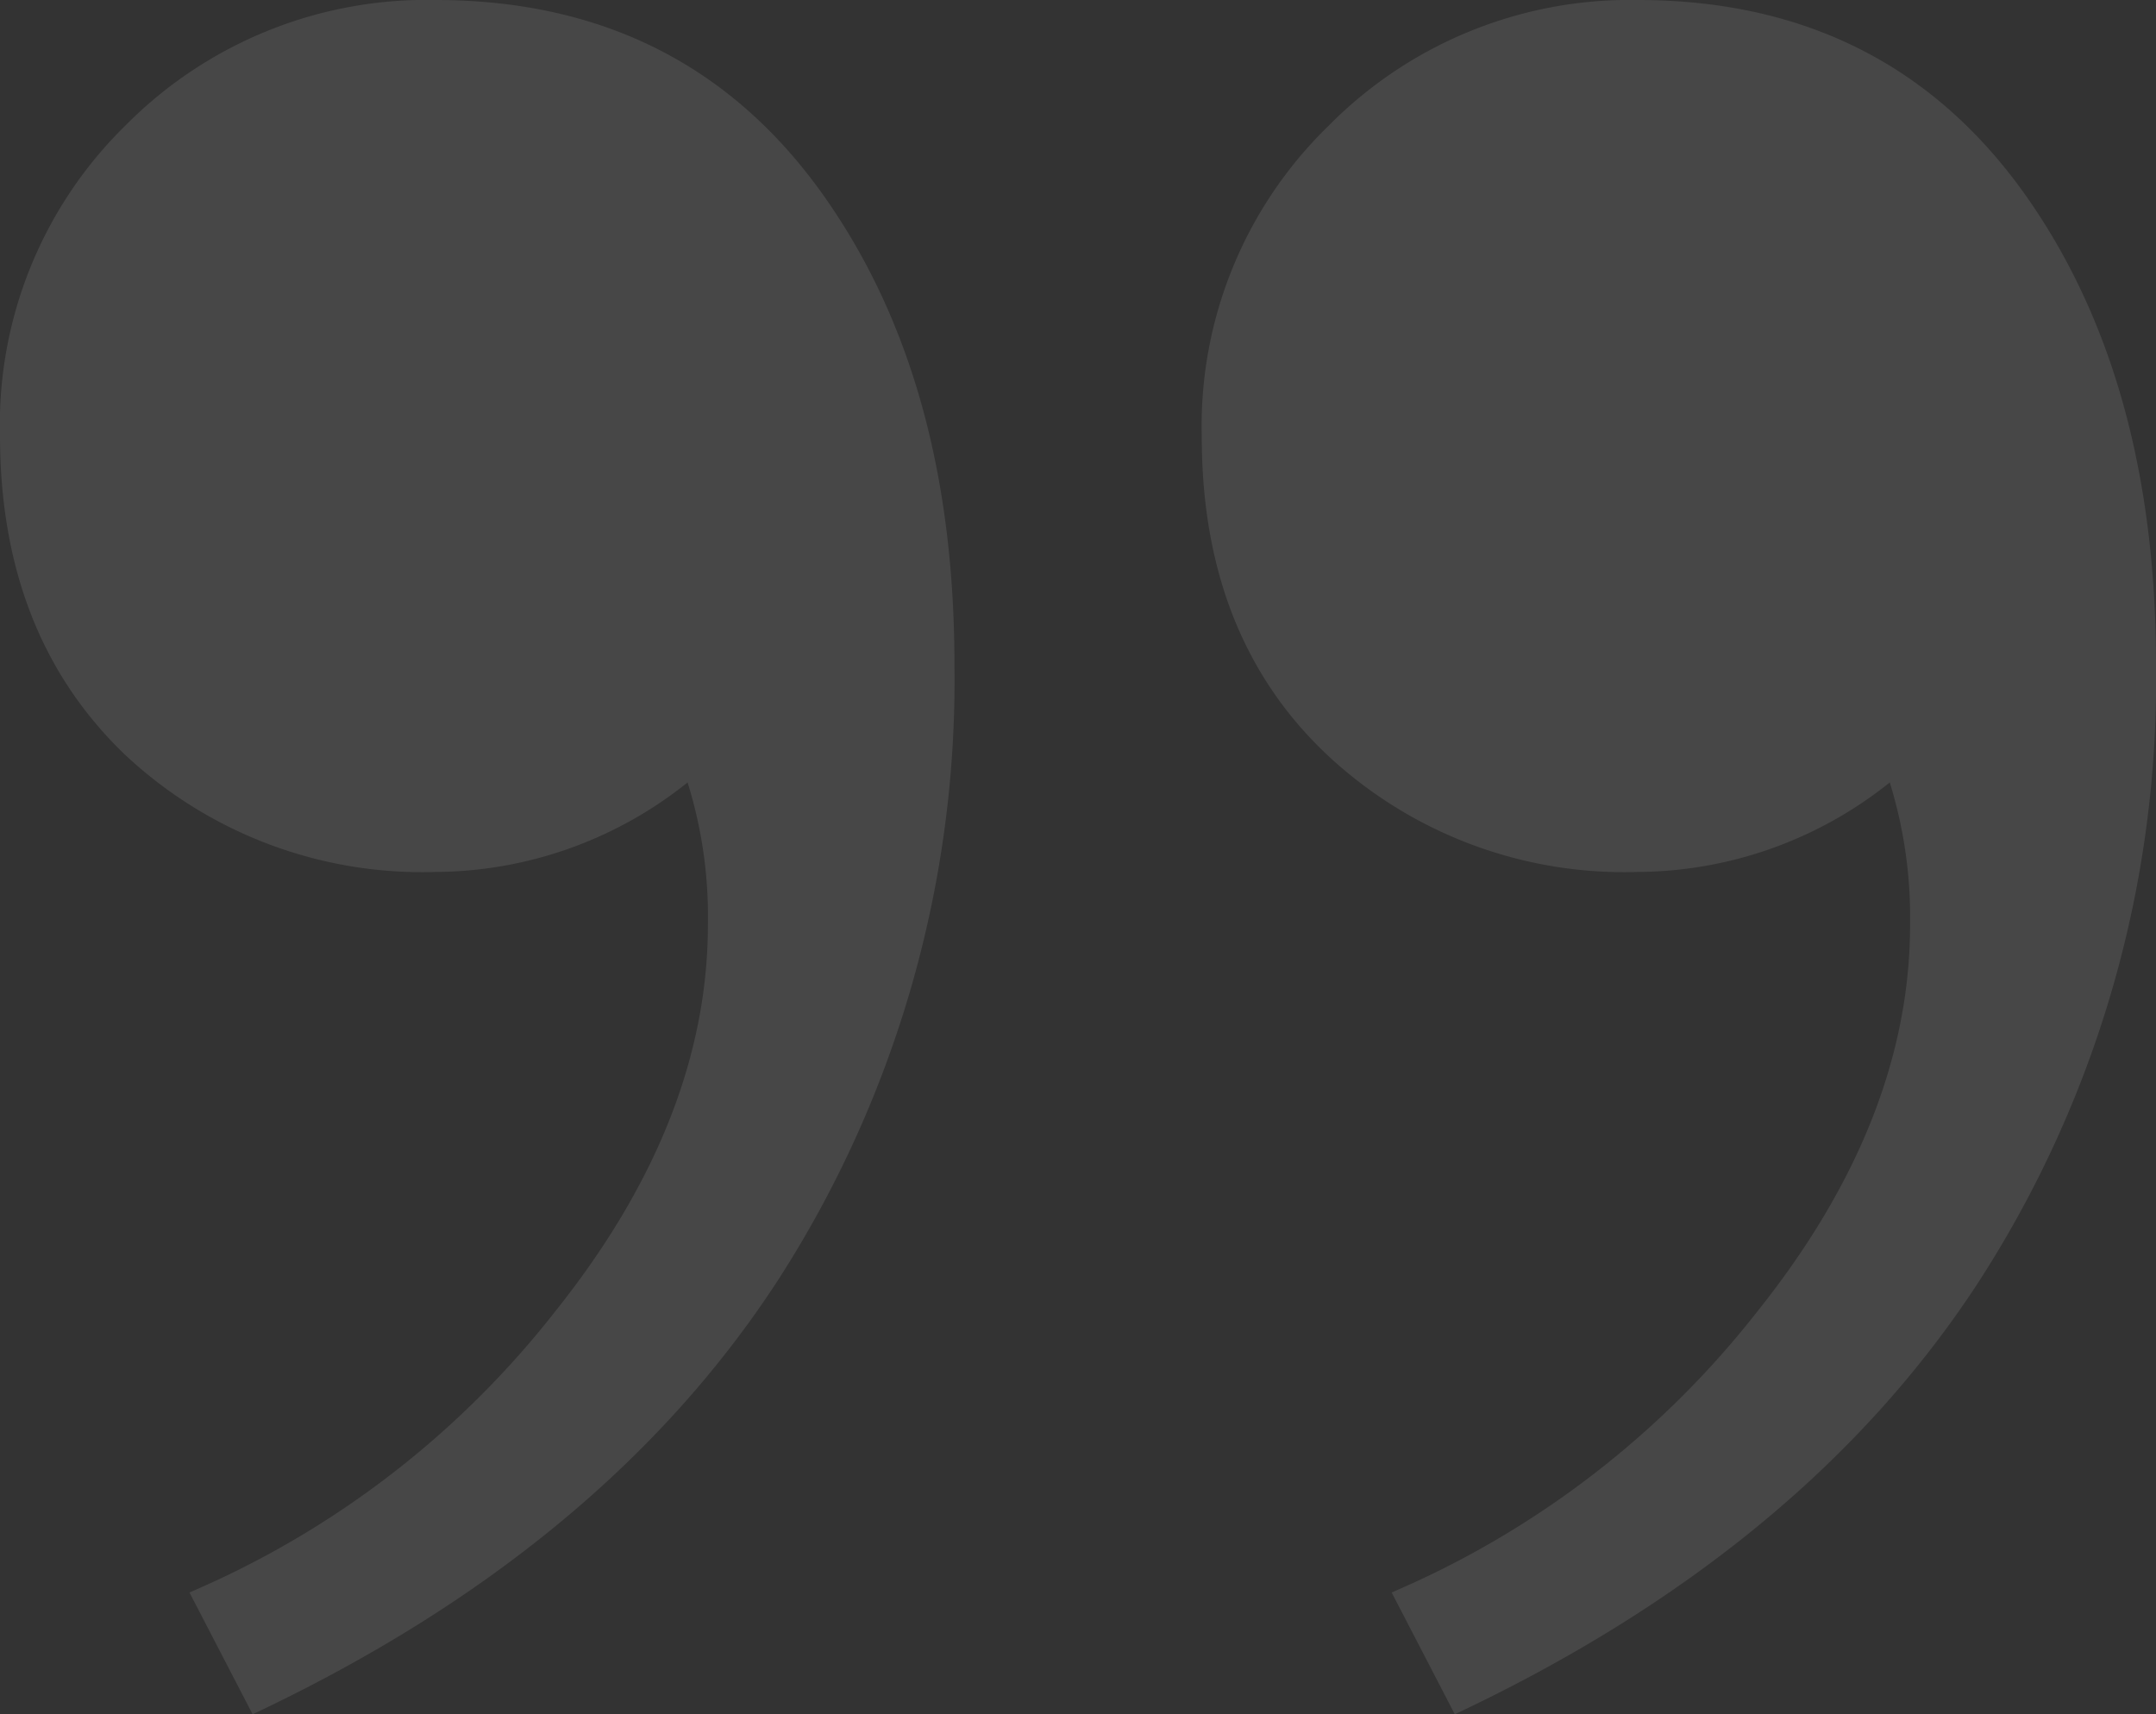
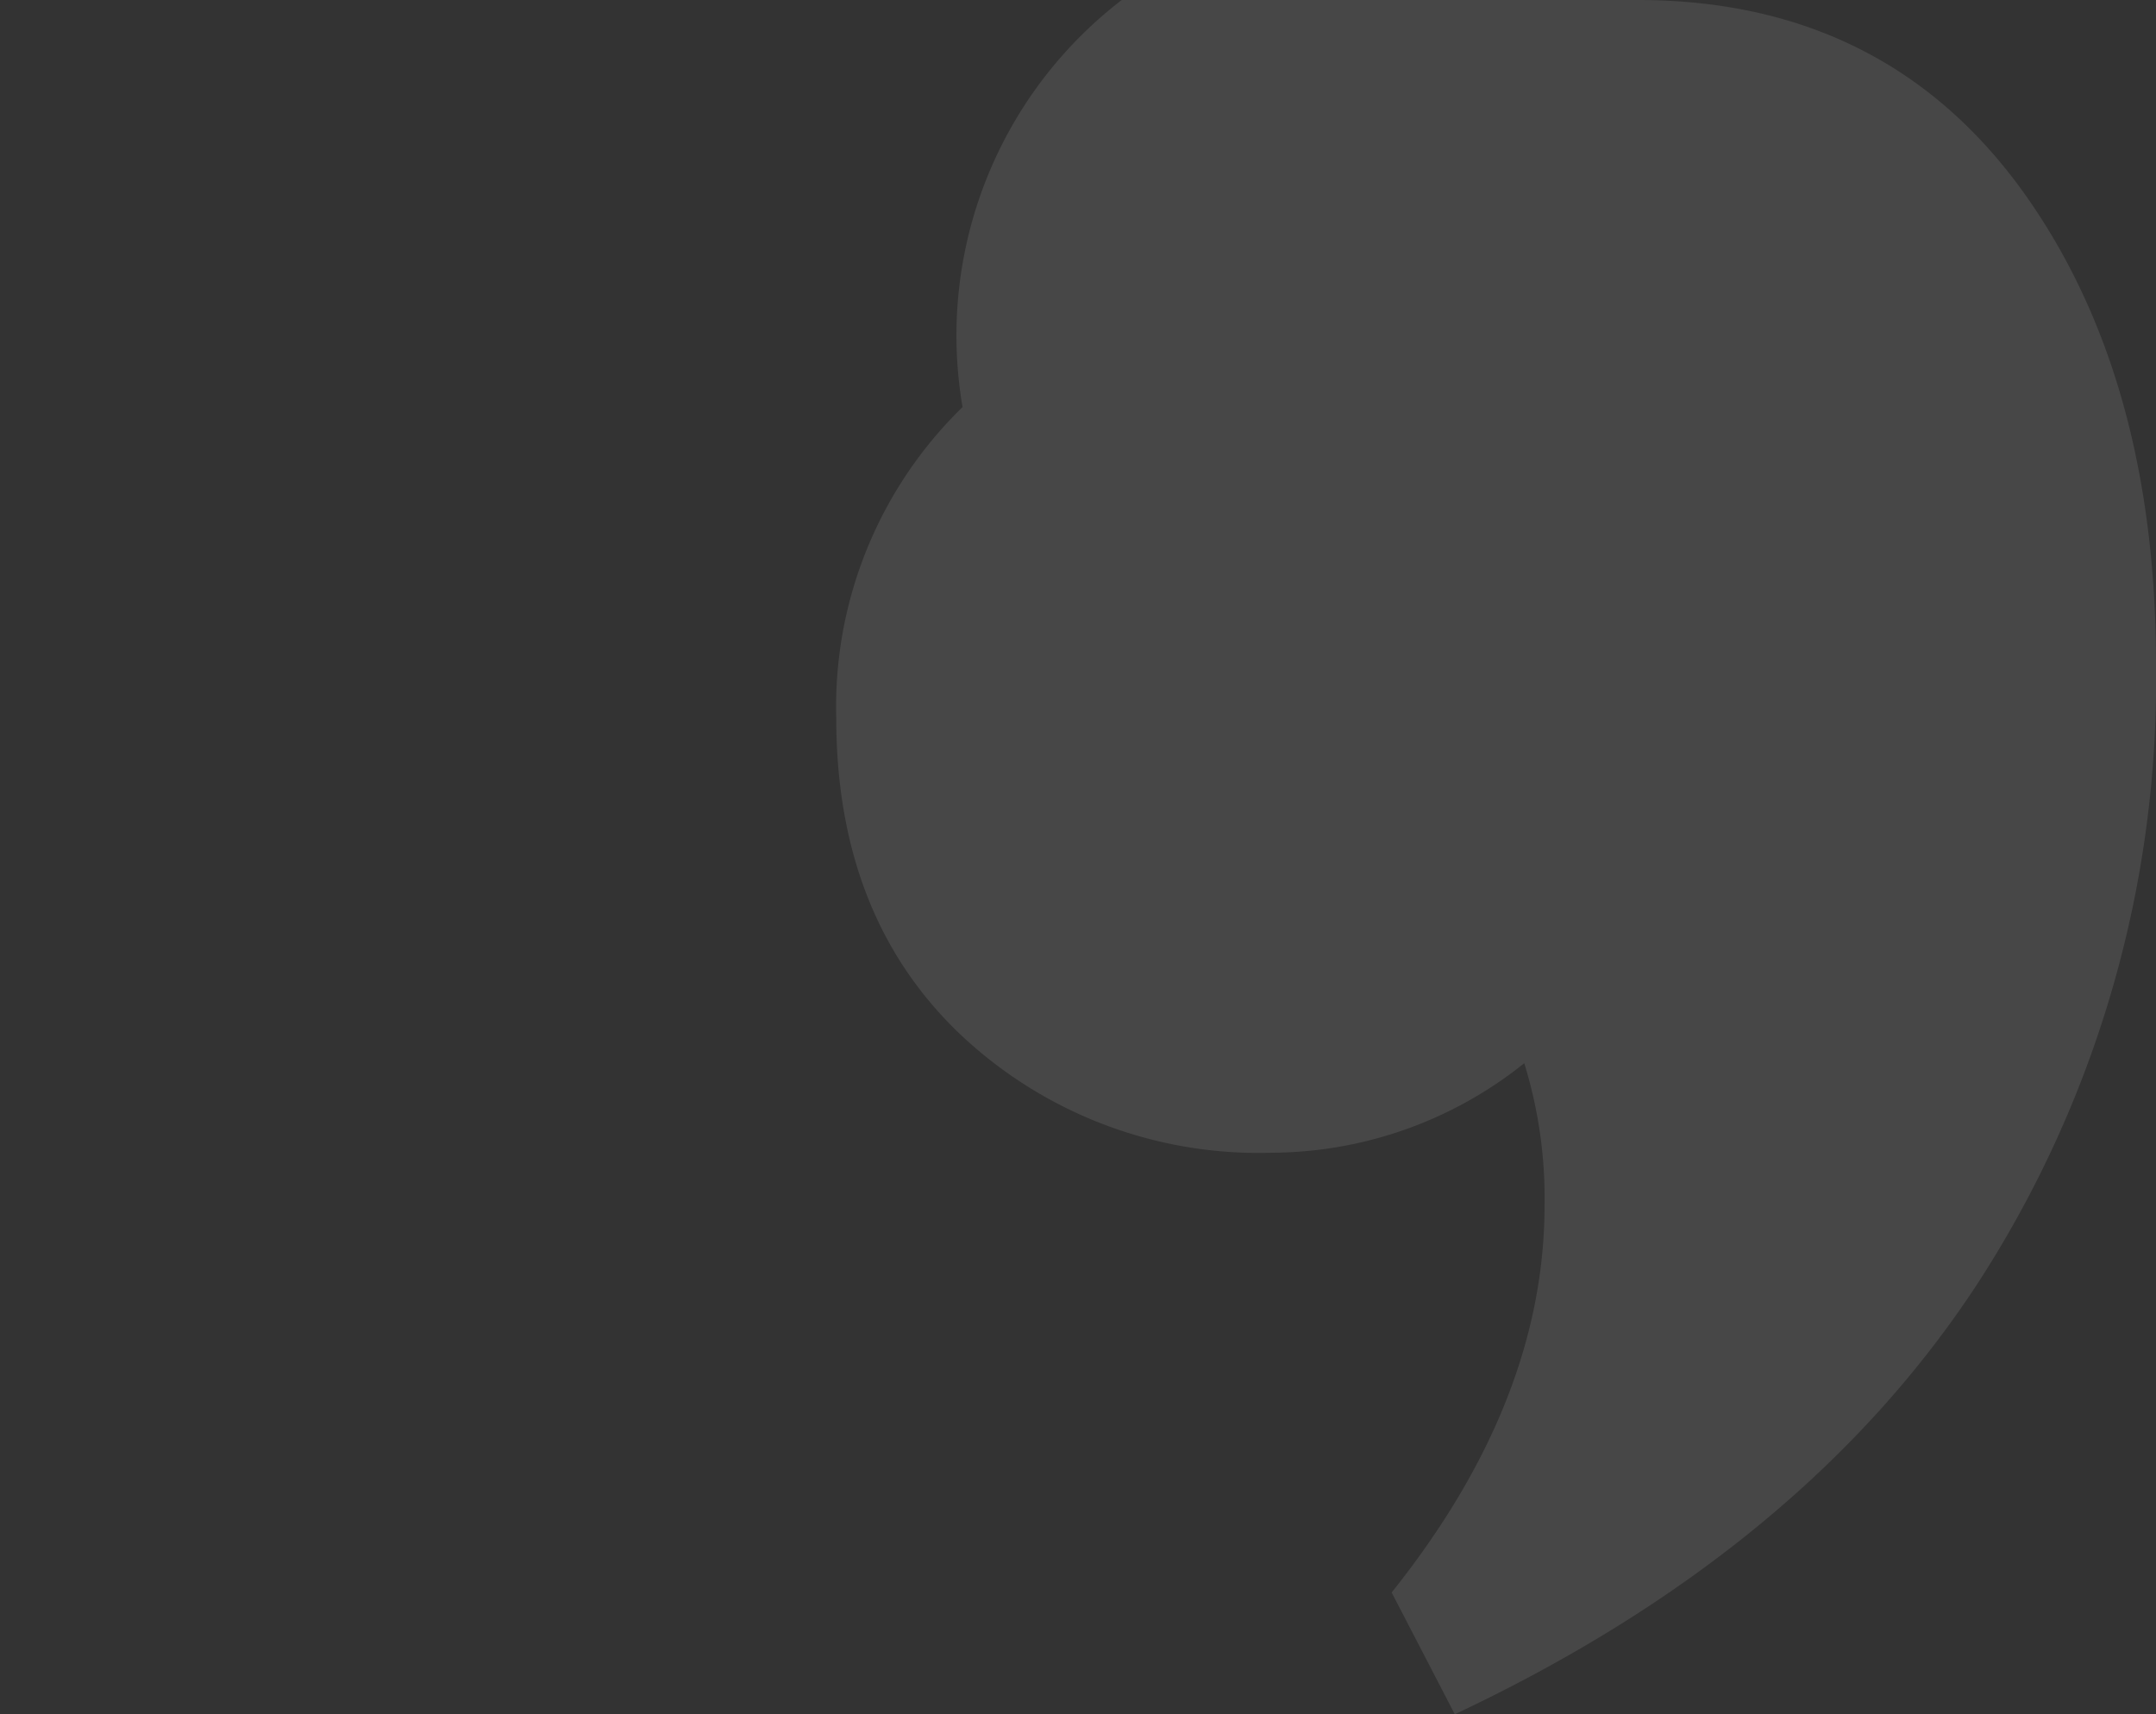
<svg xmlns="http://www.w3.org/2000/svg" id="Слой_1" data-name="Слой 1" viewBox="0 0 106.17 84.44">
  <rect x="0" y="0" width="106.17" height="84.44" fill="#333333" stroke="none" />
  <defs>
    <style>.cls-1{opacity:0.1;}.cls-2{fill:#fff;}</style>
  </defs>
  <g class="cls-1">
-     <path class="cls-2" d="M21.44,0q12.92,0,19.8,10.64Q47,19.48,47,32.73a54.53,54.53,0,0,1-8.6,30.19Q29.79,76.26,12.44,84.44l-3.11-6a45.59,45.59,0,0,0,18-13.83q7.53-9.42,7.53-19.07a22.16,22.16,0,0,0-1-7,20,20,0,0,1-12.43,4.41,21.39,21.39,0,0,1-15.3-5.8Q0,31.25,0,21.44A20.6,20.6,0,0,1,6.22,6.14,20.84,20.84,0,0,1,21.44,0Z" />
-     <path class="cls-2" d="M80.64,0q12.93,0,19.8,10.64,5.73,8.84,5.73,22.09a54.61,54.61,0,0,1-8.59,30.19Q89,76.26,71.64,84.44l-3.11-6a45.59,45.59,0,0,0,18-13.83q7.53-9.42,7.53-19.07a22.46,22.46,0,0,0-1-7,20,20,0,0,1-12.44,4.41,21.39,21.39,0,0,1-15.3-5.8q-6.14-5.82-6.14-15.63a20.6,20.6,0,0,1,6.22-15.3A20.84,20.84,0,0,1,80.64,0Z" />
+     <path class="cls-2" d="M80.64,0q12.93,0,19.8,10.64,5.73,8.84,5.73,22.09a54.61,54.61,0,0,1-8.59,30.19Q89,76.26,71.64,84.44l-3.11-6q7.53-9.42,7.53-19.07a22.46,22.46,0,0,0-1-7,20,20,0,0,1-12.44,4.41,21.39,21.39,0,0,1-15.3-5.8q-6.14-5.82-6.14-15.63a20.6,20.6,0,0,1,6.22-15.3A20.84,20.84,0,0,1,80.64,0Z" />
  </g>
</svg>